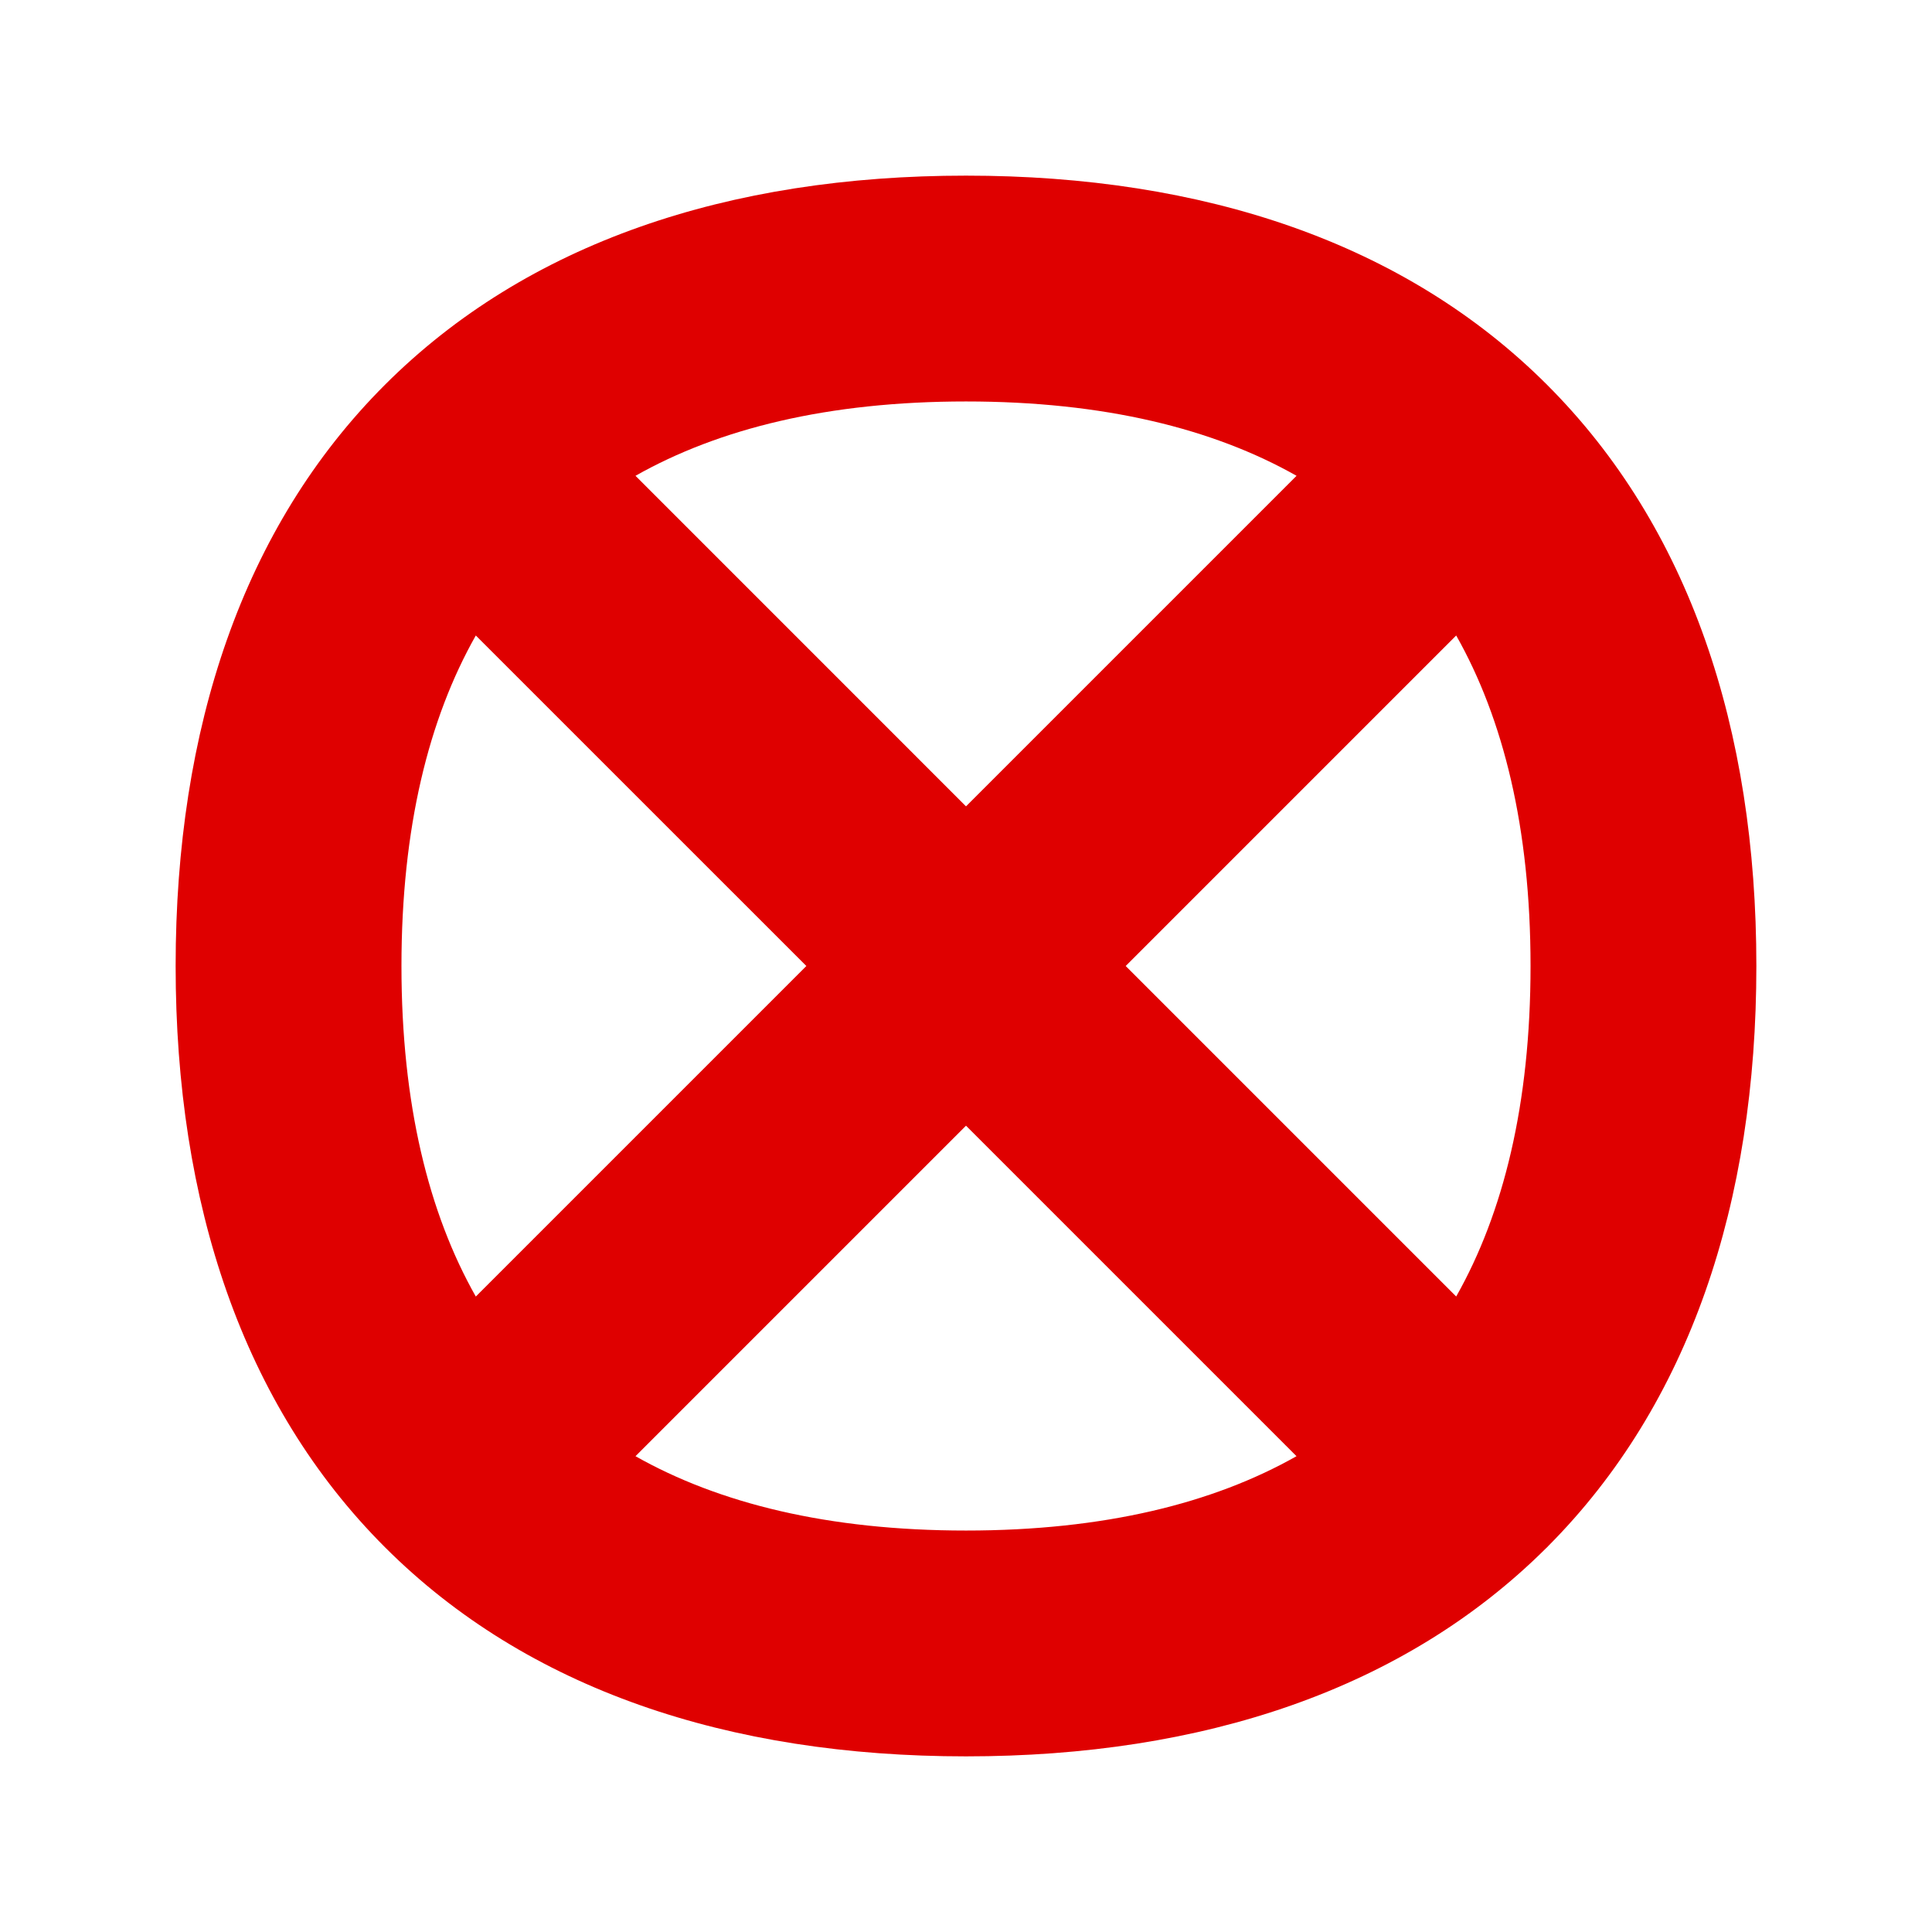
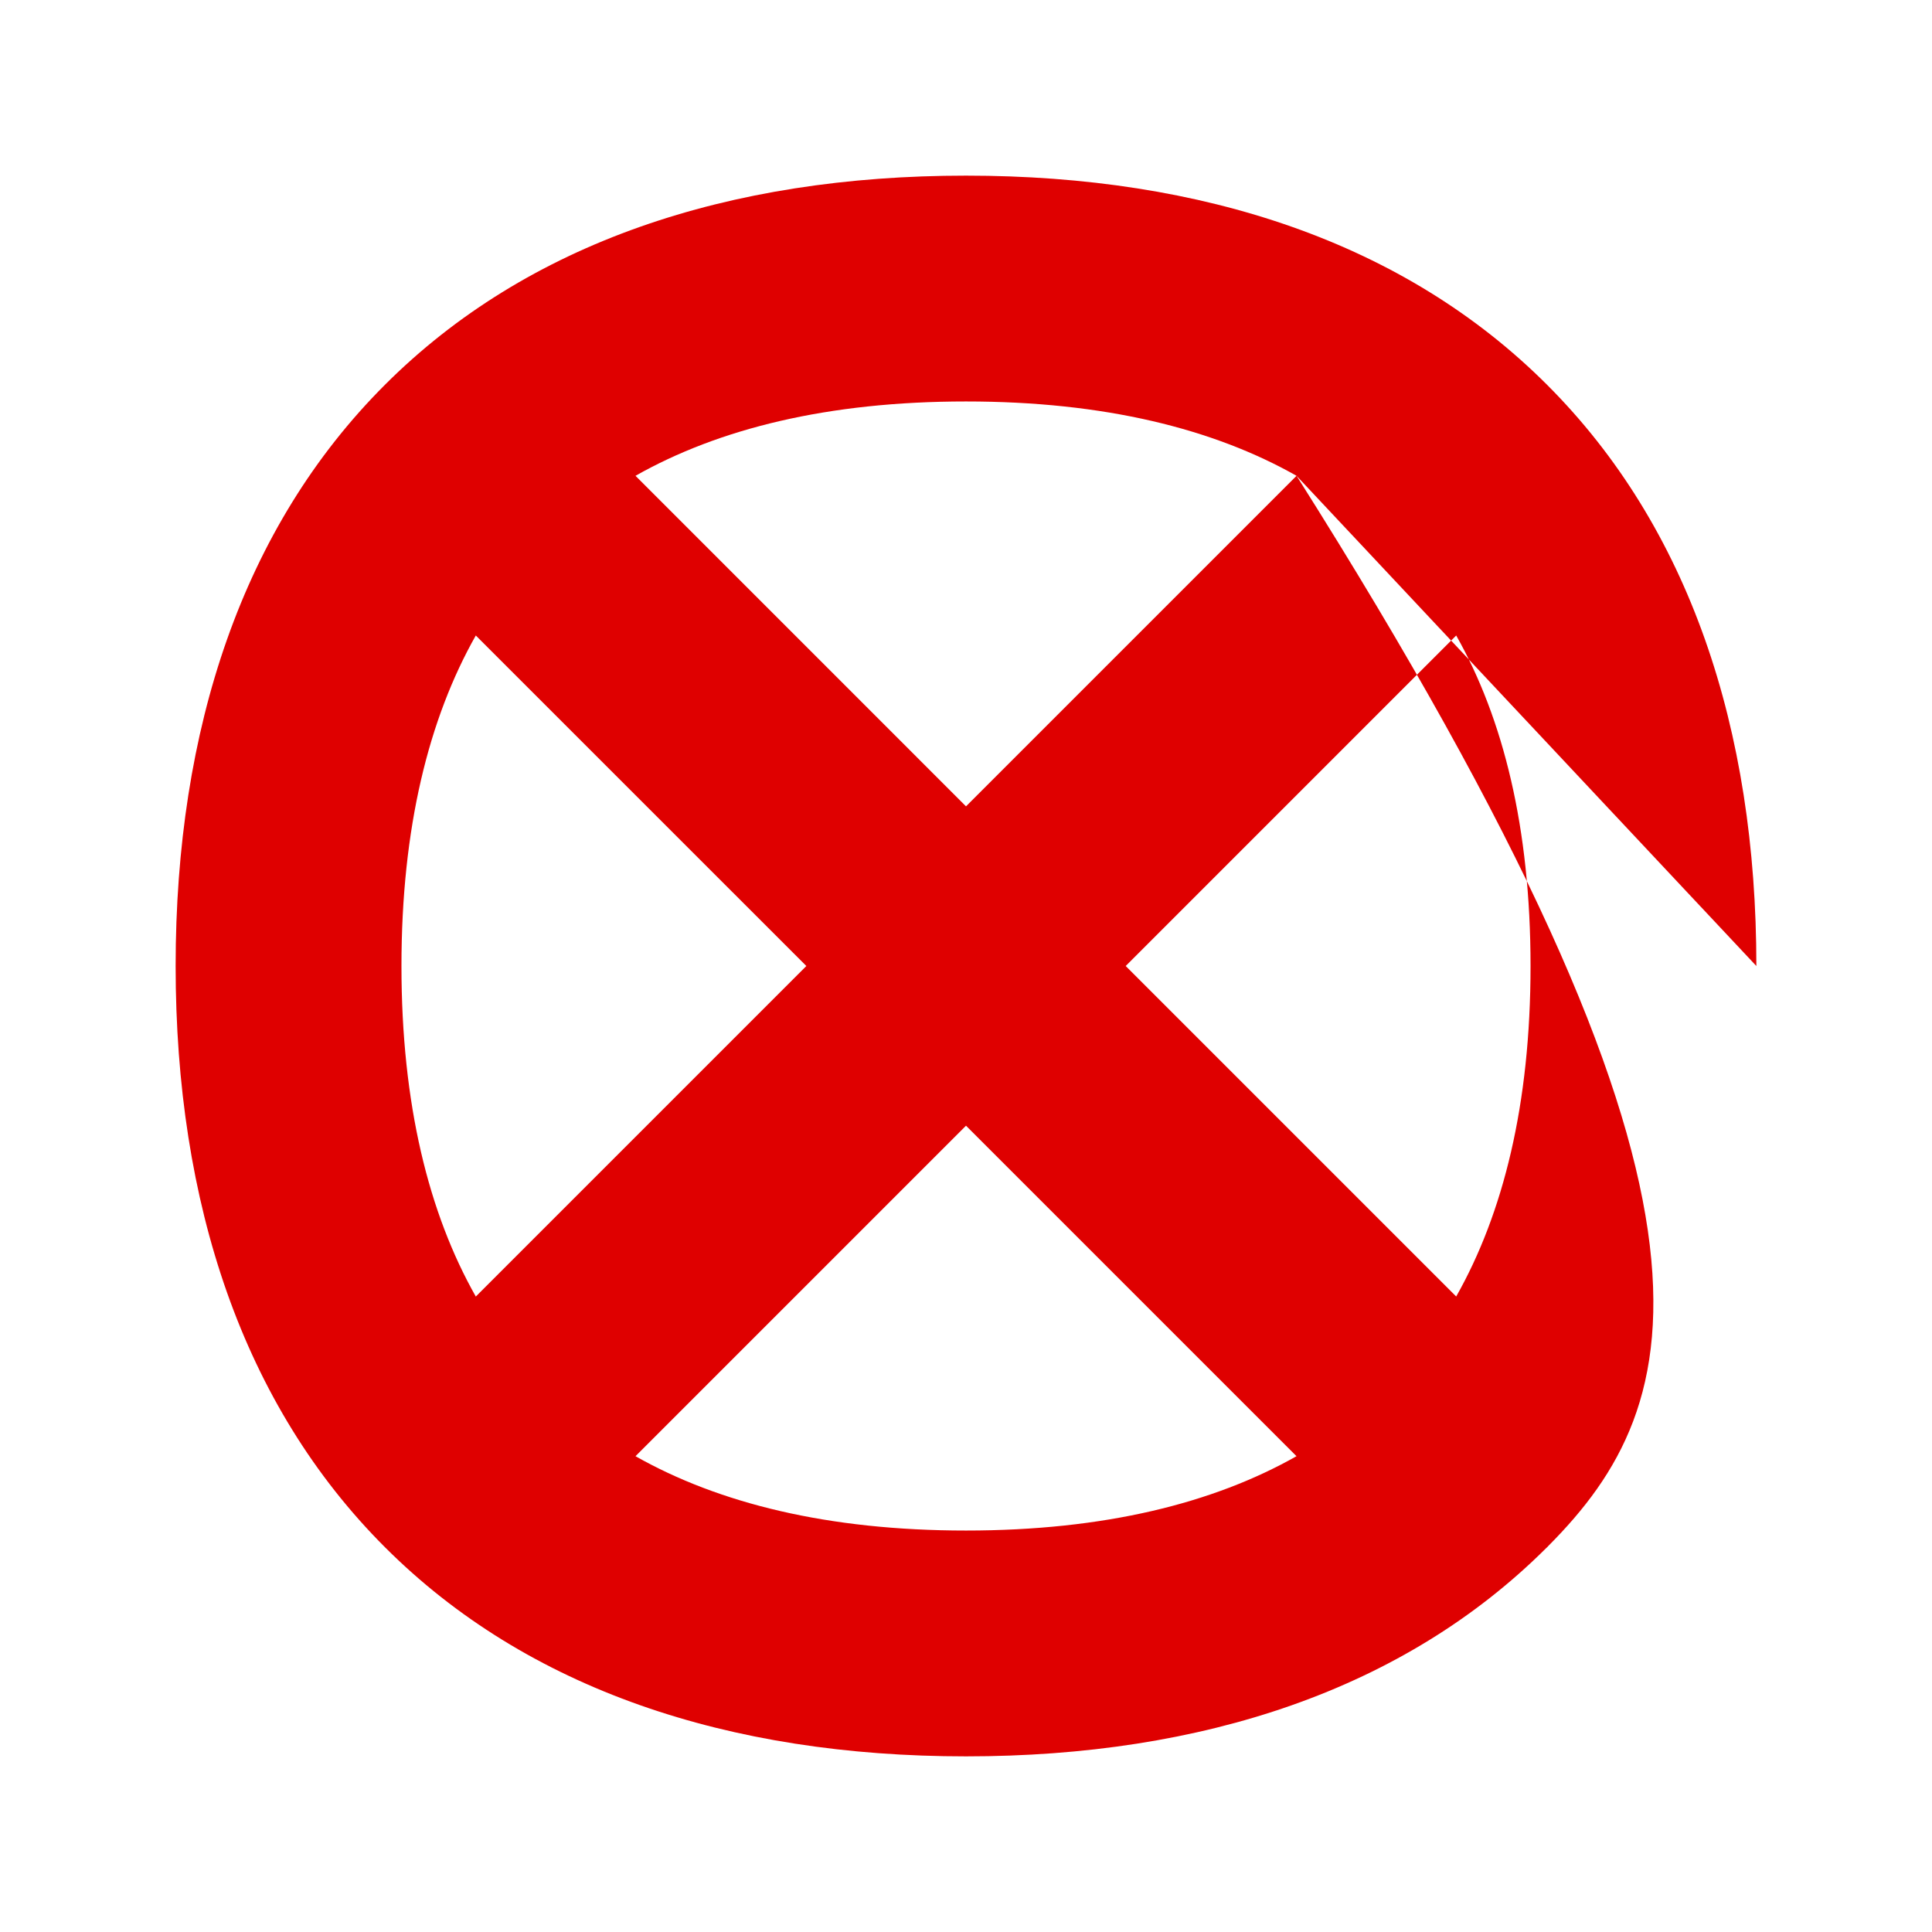
<svg xmlns="http://www.w3.org/2000/svg" width="44" height="44" viewBox="0 0 44 44" fill="none">
-   <path fill-rule="evenodd" clip-rule="evenodd" d="M9.143 22C9.143 18.85 9.764 16.368 10.836 14.473L18.364 22L10.836 29.528C9.764 27.633 9.143 25.15 9.143 22ZM14.473 33.164C16.368 34.236 18.851 34.857 22 34.857C25.15 34.857 27.632 34.236 29.527 33.164L22 25.637L14.473 33.164ZM25.637 22L33.164 29.527C34.236 27.632 34.857 25.15 34.857 22C34.857 18.851 34.236 16.368 33.164 14.473L25.637 22ZM29.528 10.836C27.633 9.764 25.15 9.143 22 9.143C18.85 9.143 16.368 9.764 14.473 10.836L22 18.364L29.528 10.836ZM40 22C40 27.396 38.478 31.976 35.261 35.209L35.236 35.236L35.209 35.261C31.976 38.478 27.396 40 22 40C16.59 40 11.999 38.47 8.765 35.235C5.53 32.001 4 27.41 4 22C4 16.59 5.53 11.999 8.765 8.765C11.999 5.53 16.59 4 22 4C27.41 4 32.001 5.53 35.235 8.765C38.47 11.999 40 16.59 40 22Z" fill="#DF0000" />
+   <path fill-rule="evenodd" clip-rule="evenodd" d="M9.143 22C9.143 18.85 9.764 16.368 10.836 14.473L18.364 22L10.836 29.528C9.764 27.633 9.143 25.15 9.143 22ZM14.473 33.164C16.368 34.236 18.851 34.857 22 34.857C25.15 34.857 27.632 34.236 29.527 33.164L22 25.637L14.473 33.164ZM25.637 22L33.164 29.527C34.236 27.632 34.857 25.15 34.857 22C34.857 18.851 34.236 16.368 33.164 14.473L25.637 22ZM29.528 10.836C27.633 9.764 25.15 9.143 22 9.143C18.85 9.143 16.368 9.764 14.473 10.836L22 18.364L29.528 10.836ZC40 27.396 38.478 31.976 35.261 35.209L35.236 35.236L35.209 35.261C31.976 38.478 27.396 40 22 40C16.59 40 11.999 38.47 8.765 35.235C5.53 32.001 4 27.41 4 22C4 16.59 5.53 11.999 8.765 8.765C11.999 5.53 16.59 4 22 4C27.41 4 32.001 5.53 35.235 8.765C38.47 11.999 40 16.59 40 22Z" fill="#DF0000" />
</svg>